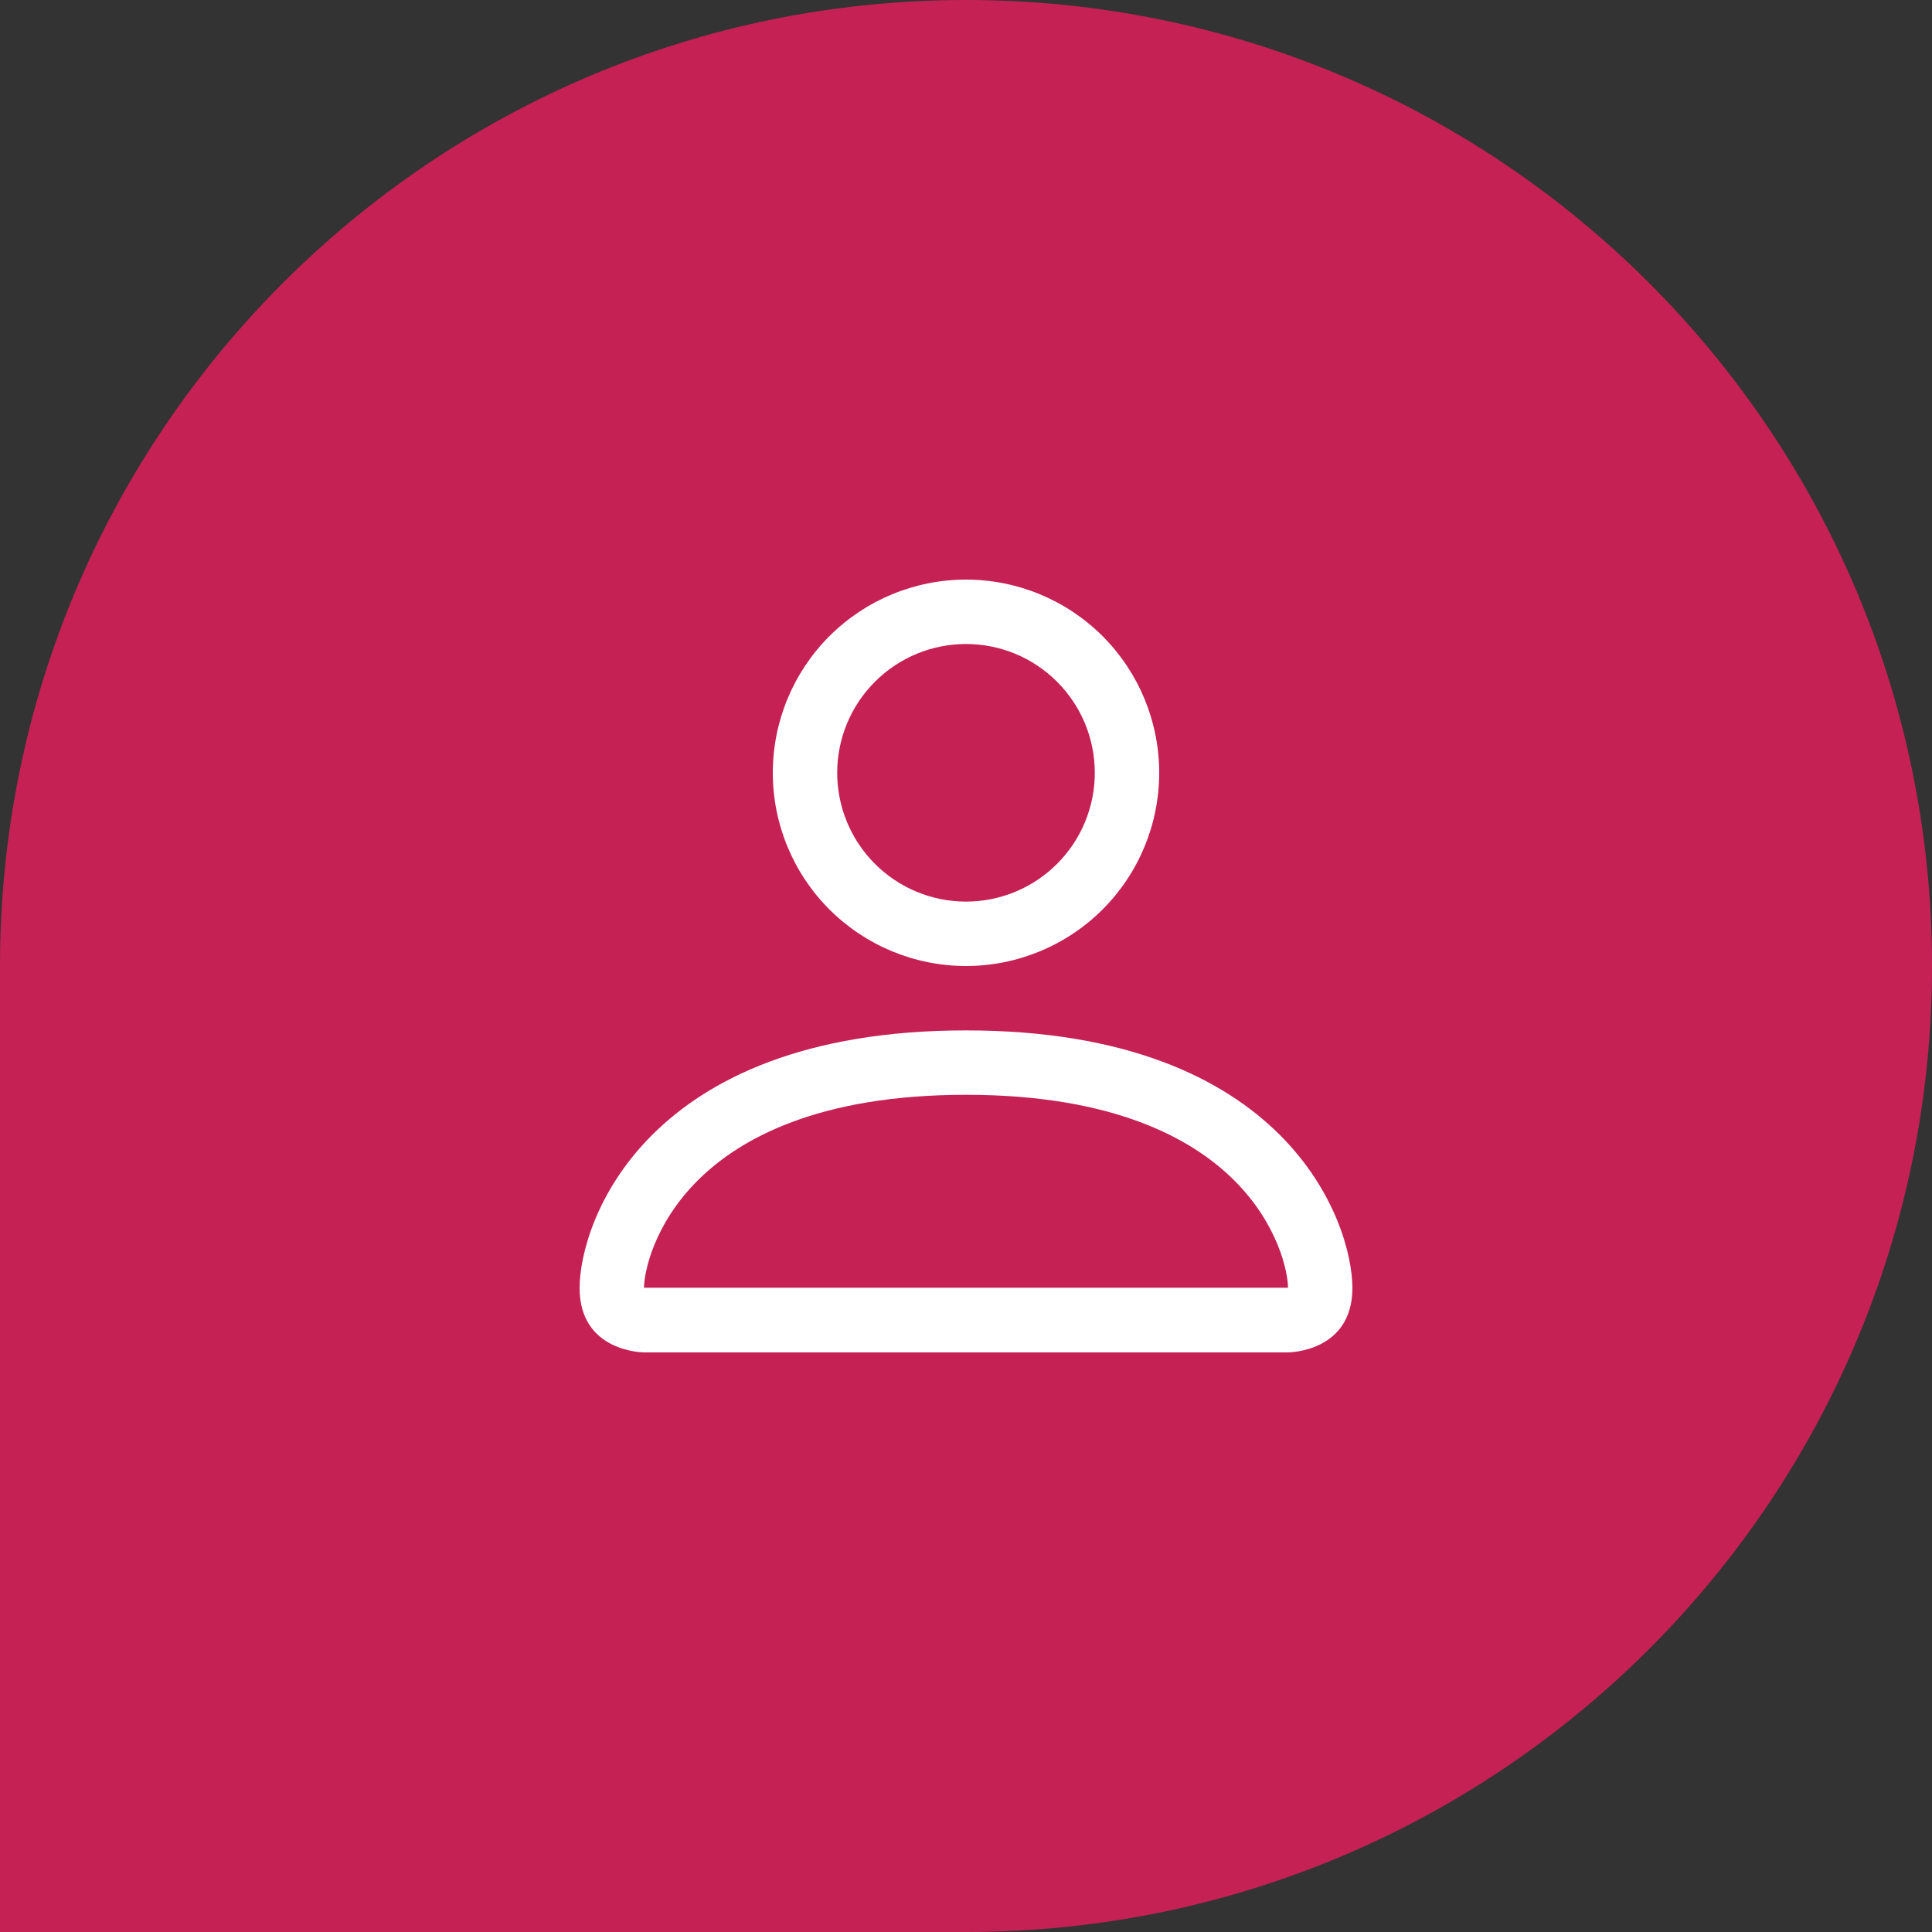
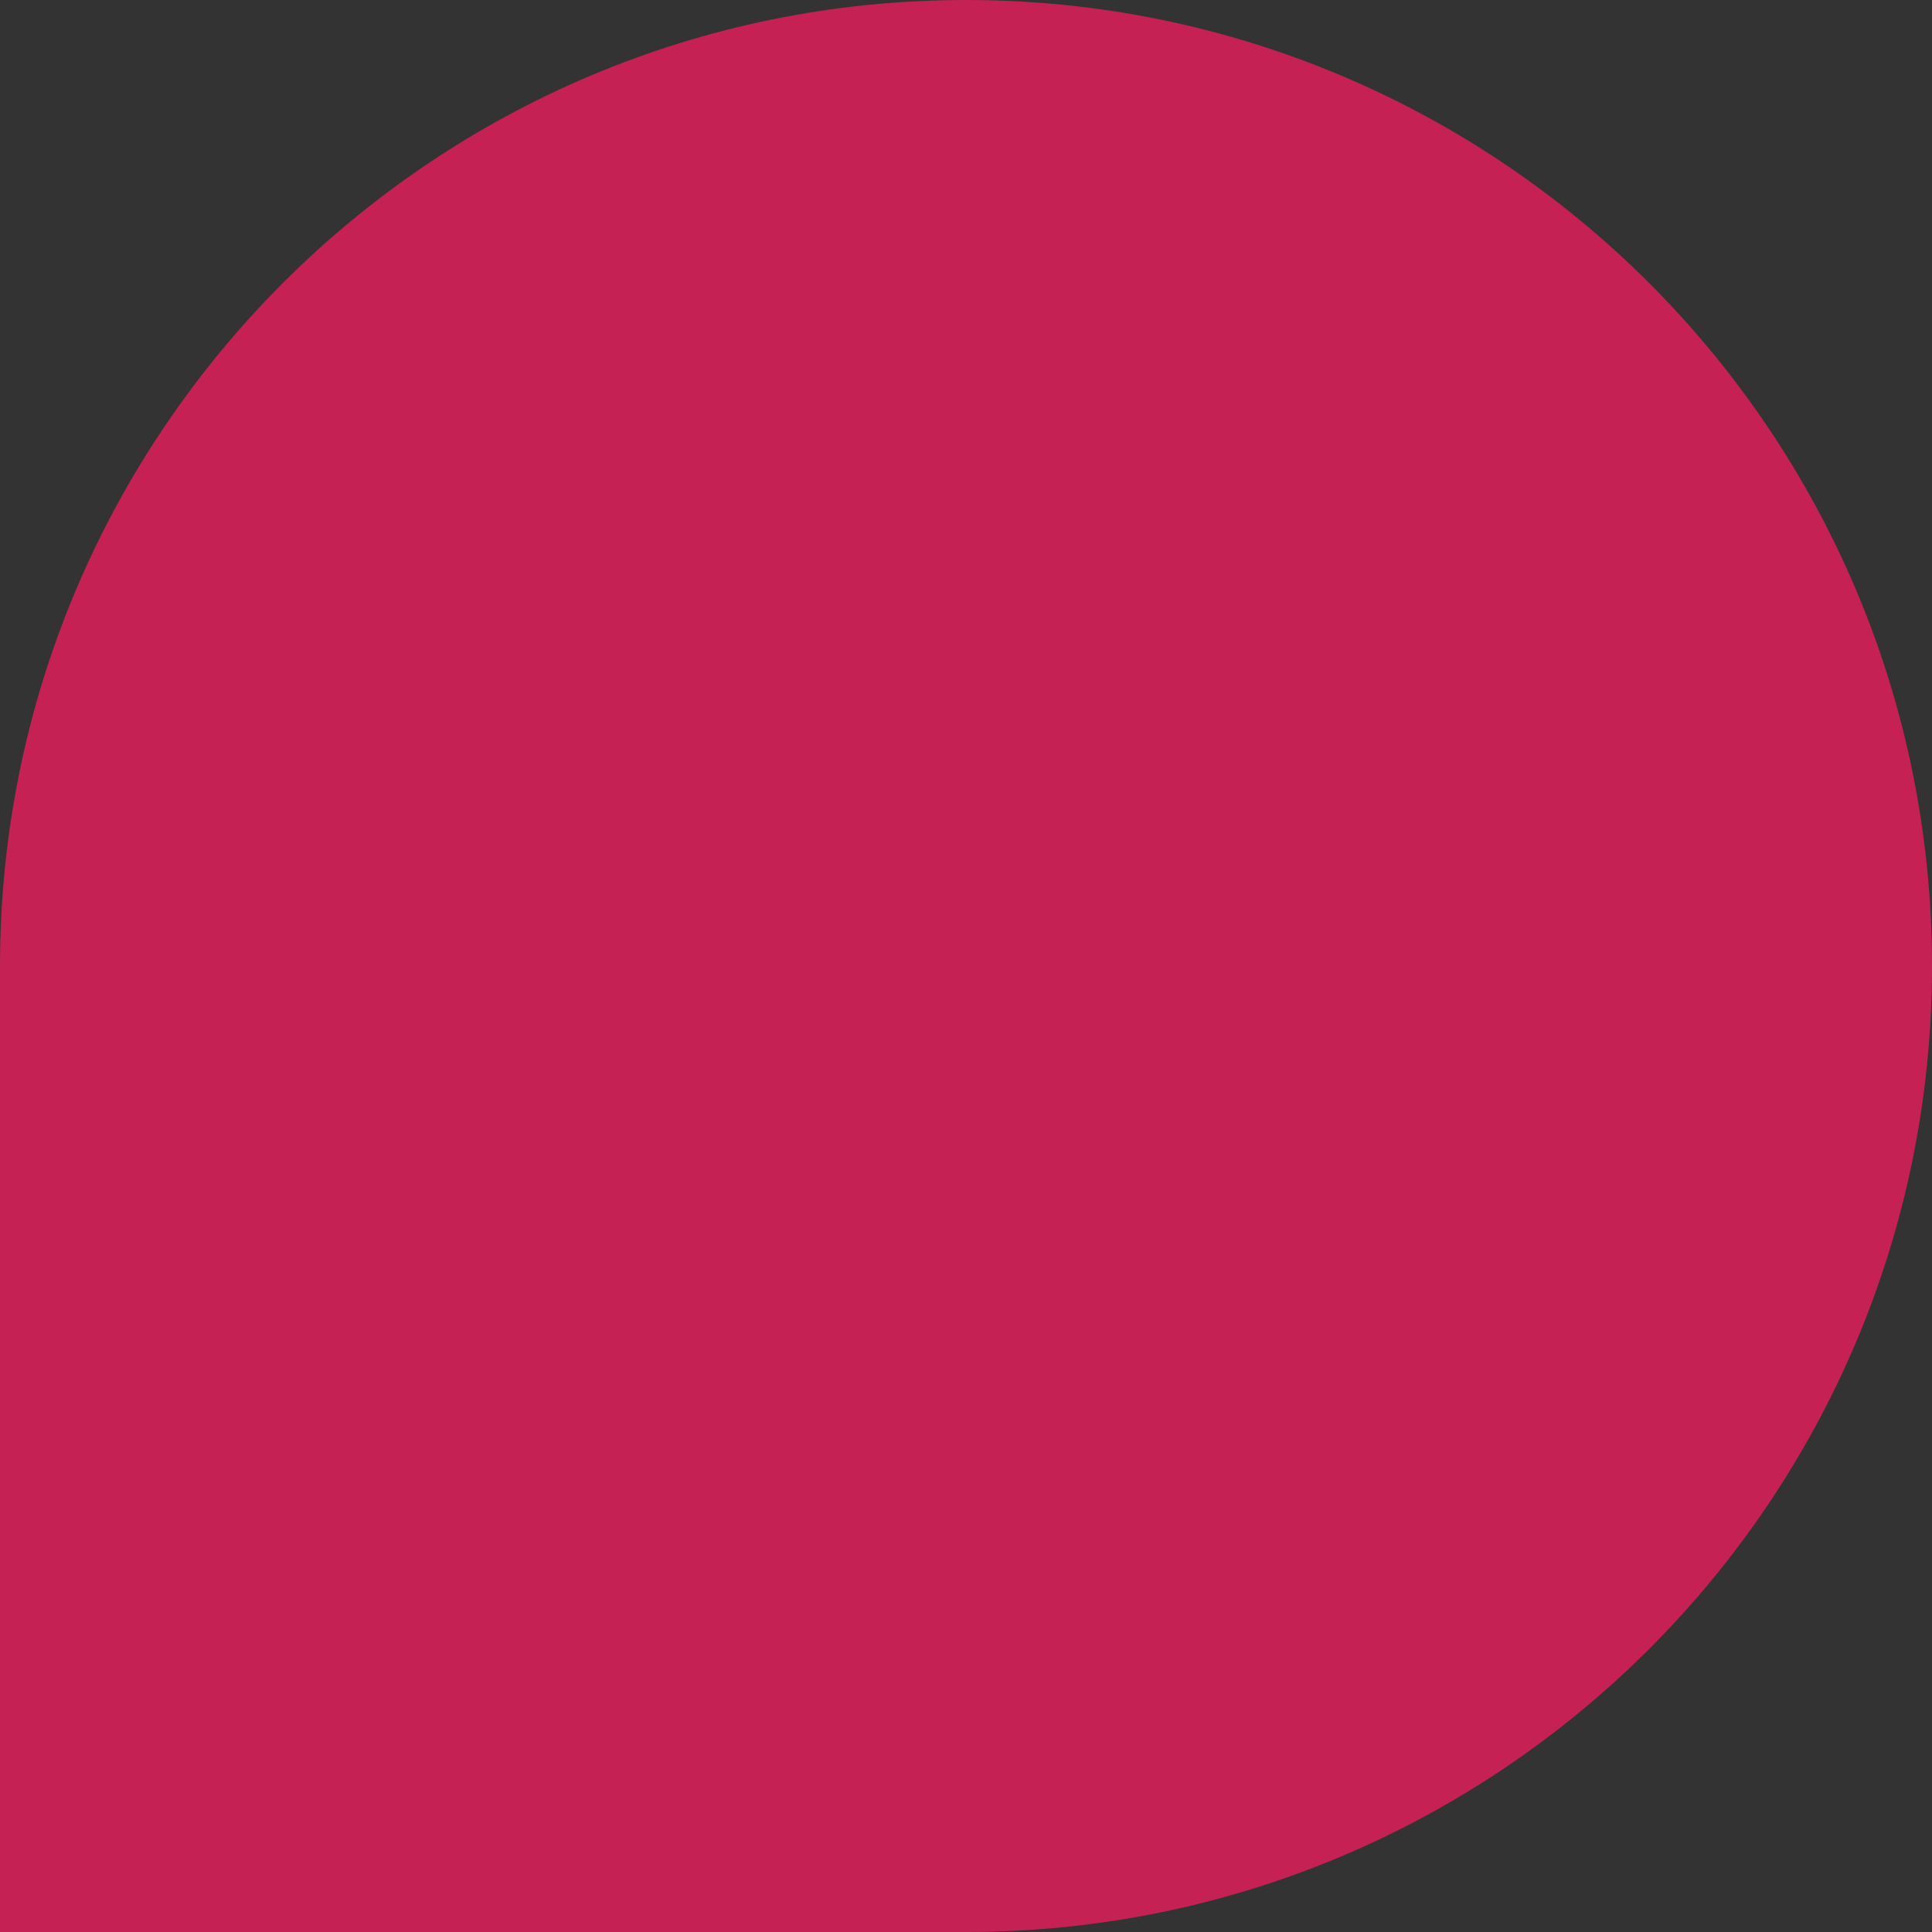
<svg xmlns="http://www.w3.org/2000/svg" width="60" height="60" viewBox="0 0 60 60" fill="none">
  <rect x="0" y="0" width="60" height="60" fill="#333333" stroke="none" />
  <path d="M0 30C0 13.431 13.431 0 30 0C46.569 0 60 13.431 60 30C60 46.569 46.569 60 30 60H0V30Z" fill="#C52155" />
-   <path d="M30 30C31.591 30 33.117 29.368 34.243 28.243C35.368 27.117 36 25.591 36 24C36 22.409 35.368 20.883 34.243 19.757C33.117 18.632 31.591 18 30 18C28.409 18 26.883 18.632 25.757 19.757C24.632 20.883 24 22.409 24 24C24 25.591 24.632 27.117 25.757 28.243C26.883 29.368 28.409 30 30 30ZM34 24C34 25.061 33.579 26.078 32.828 26.828C32.078 27.579 31.061 28 30 28C28.939 28 27.922 27.579 27.172 26.828C26.421 26.078 26 25.061 26 24C26 22.939 26.421 21.922 27.172 21.172C27.922 20.421 28.939 20 30 20C31.061 20 32.078 20.421 32.828 21.172C33.579 21.922 34 22.939 34 24ZM42 40C42 42 40 42 40 42H20C20 42 18 42 18 40C18 38 20 32 30 32C40 32 42 38 42 40ZM40 39.992C39.998 39.5 39.692 38.02 38.336 36.664C37.032 35.36 34.578 34 30 34C25.422 34 22.968 35.36 21.664 36.664C20.308 38.02 20.004 39.5 20 39.992H40Z" fill="white" />
</svg>